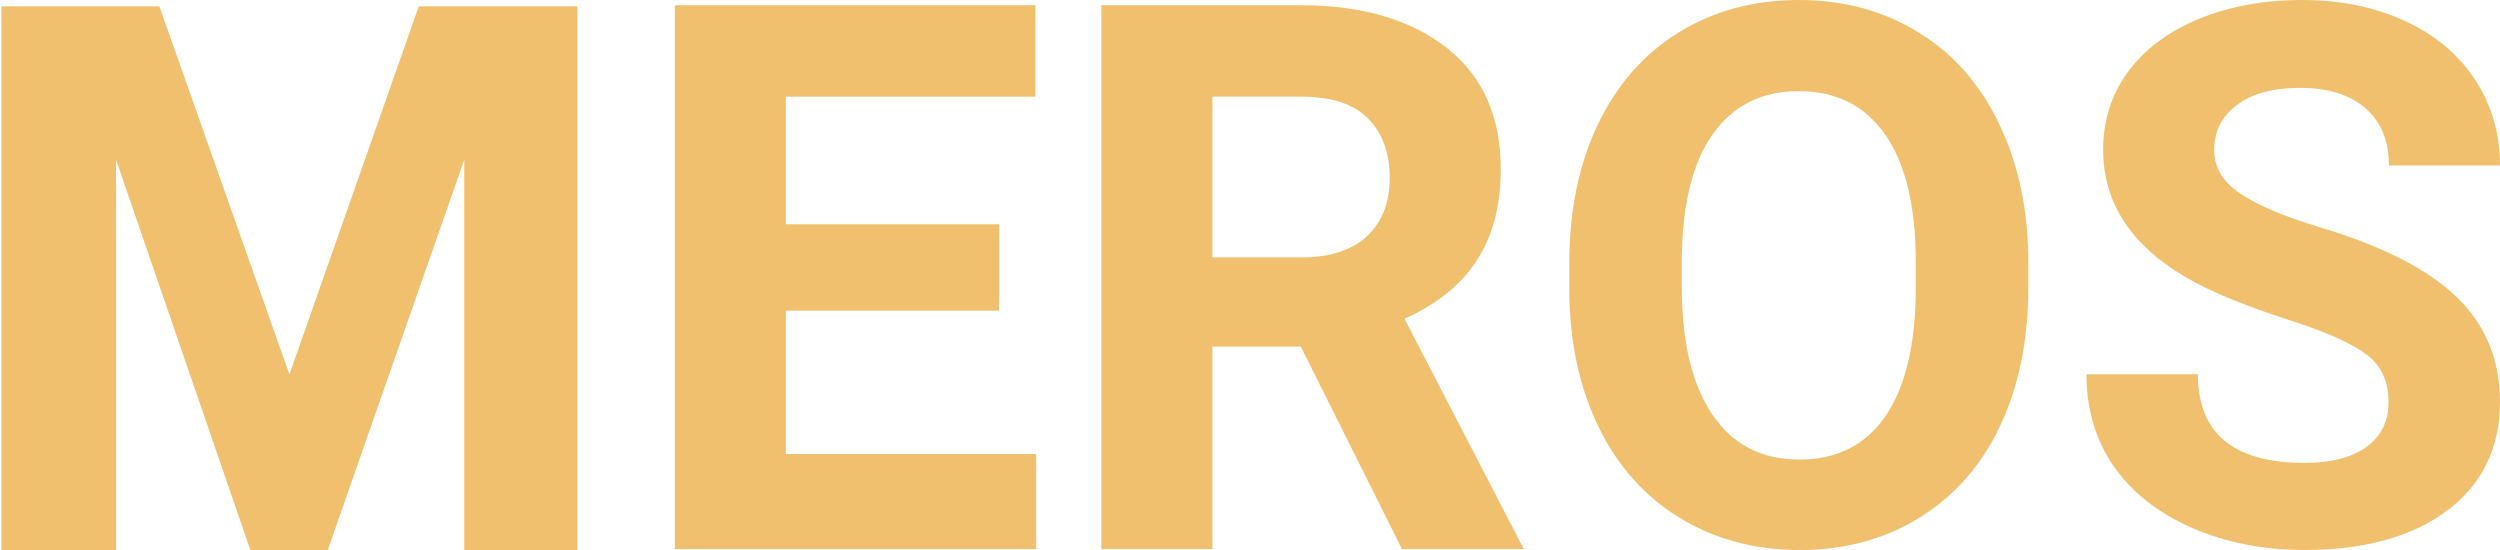
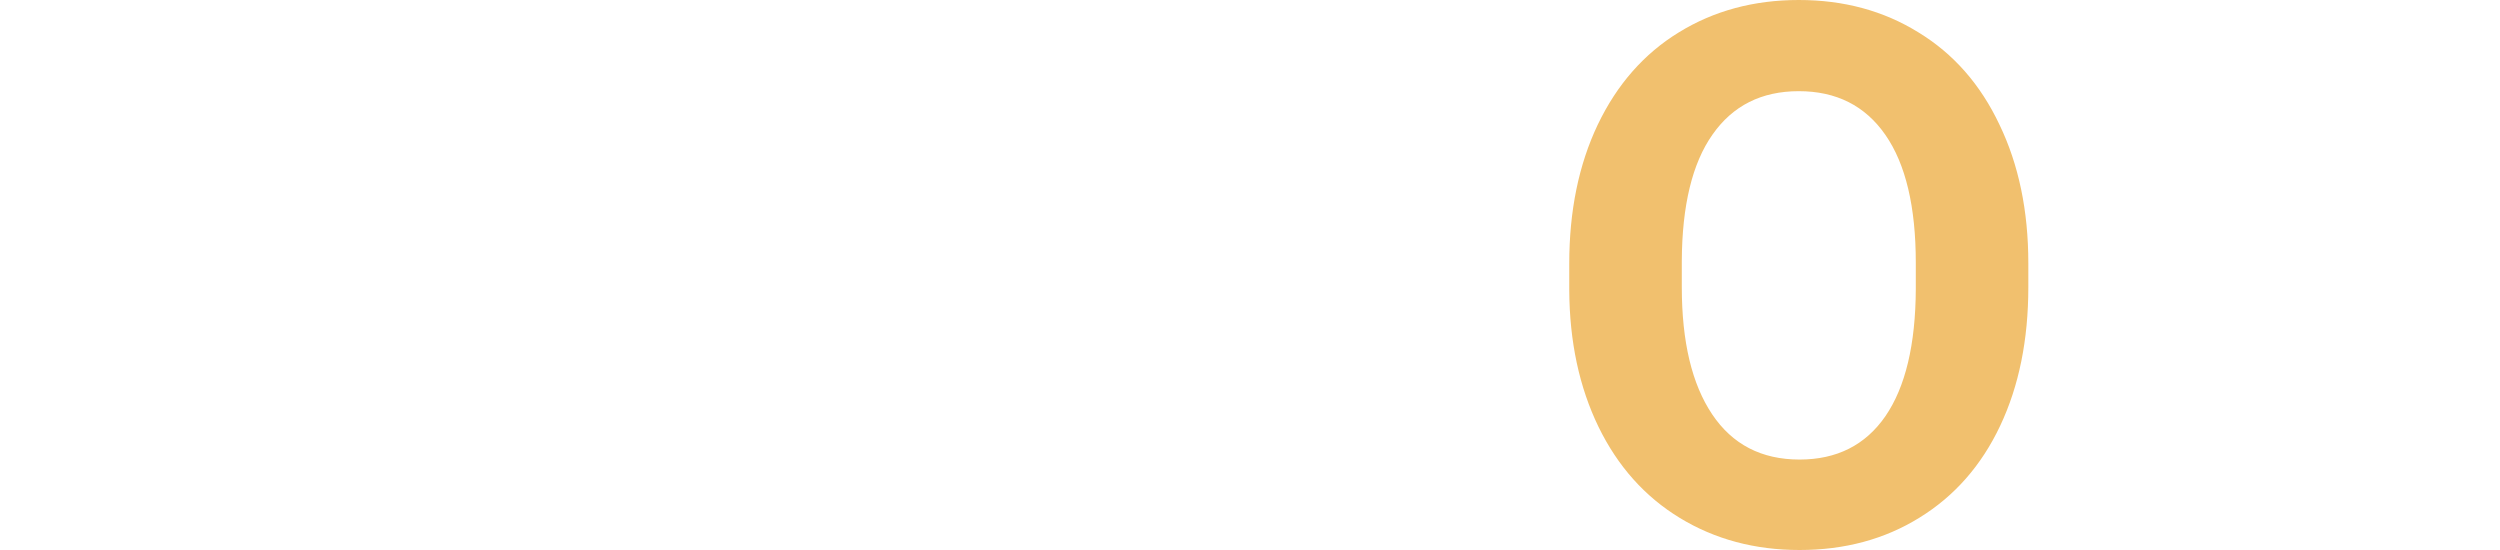
<svg xmlns="http://www.w3.org/2000/svg" width="100" height="22" viewBox="0 0 100 22" fill="none">
-   <path d="M39.965 12.427H31.435V18.162H41.446V21.961H26.992V0.209H41.416V3.868H31.435V8.971H39.965V12.427Z" fill="#F1C06E" />
-   <path d="M52.034 13.868H48.495V21.961H44.052V0.209H52.064C54.611 0.209 56.575 0.858 57.958 1.985C59.34 3.113 60.031 4.706 60.031 6.765C60.031 8.225 59.71 9.446 59.068 10.427C58.437 11.397 57.474 12.172 56.181 12.75L60.845 21.755L60.96 21.961H56.077L52.034 13.868ZM48.495 10.294H52.079C53.194 10.294 54.058 10.015 54.67 9.456C55.282 8.887 55.588 8.108 55.588 7.118C55.588 6.108 55.297 5.314 54.715 4.735C54.142 4.157 53.258 3.868 52.064 3.868H48.495V10.294Z" fill="#F1C06E" />
  <path d="M81.133 11.485C81.133 13.593 80.758 15.441 80.008 17.029C79.258 18.618 78.182 19.843 76.78 20.706C75.388 21.569 73.788 22 71.982 22C70.195 22 68.6 21.573 67.198 20.721C65.796 19.868 64.71 18.652 63.94 17.073C63.17 15.485 62.78 13.662 62.77 11.603V10.544C62.77 8.436 63.151 6.583 63.911 4.985C64.681 3.377 65.762 2.147 67.154 1.294C68.556 0.431 70.155 0 71.952 0C73.749 0 75.343 0.431 76.735 1.294C78.137 2.147 79.218 3.377 79.978 4.985C80.748 6.583 81.133 8.431 81.133 10.529V11.485ZM76.632 10.515C76.632 8.27 76.227 6.564 75.417 5.397C74.608 4.23 73.453 3.647 71.952 3.647C70.461 3.647 69.311 4.225 68.501 5.382C67.692 6.529 67.282 8.216 67.272 10.441V11.485C67.272 13.672 67.677 15.368 68.487 16.573C69.296 17.779 70.461 18.382 71.982 18.382C73.472 18.382 74.618 17.804 75.417 16.647C76.217 15.48 76.622 13.784 76.632 11.559V10.515Z" fill="#F1C06E" />
-   <path d="M95.542 16.088C95.542 15.255 95.246 14.618 94.654 14.177C94.062 13.726 92.995 13.255 91.455 12.765C89.915 12.265 88.696 11.774 87.797 11.294C85.349 9.98 84.125 8.211 84.125 5.985C84.125 4.828 84.451 3.799 85.102 2.897C85.764 1.985 86.707 1.275 87.931 0.765C89.165 0.255 90.547 0 92.077 0C93.617 0 94.99 0.279 96.194 0.838C97.398 1.387 98.331 2.167 98.993 3.176C99.664 4.186 100 5.333 100 6.618H95.557C95.557 5.637 95.246 4.877 94.624 4.338C94.002 3.789 93.129 3.515 92.003 3.515C90.917 3.515 90.073 3.745 89.471 4.206C88.869 4.657 88.567 5.255 88.567 6C88.567 6.696 88.918 7.279 89.619 7.75C90.33 8.221 91.371 8.662 92.744 9.074C95.271 9.828 97.112 10.765 98.267 11.882C99.422 13 100 14.392 100 16.059C100 17.912 99.294 19.368 97.882 20.427C96.471 21.476 94.57 22 92.181 22C90.522 22 89.012 21.701 87.649 21.103C86.287 20.495 85.245 19.667 84.525 18.618C83.814 17.569 83.458 16.353 83.458 14.971H87.916C87.916 17.333 89.338 18.515 92.181 18.515C93.237 18.515 94.062 18.304 94.654 17.882C95.246 17.451 95.542 16.853 95.542 16.088Z" fill="#F1C06E" />
-   <path d="M6.374 0.252L11.577 14.978L16.75 0.252H23.098V22H18.57V6.39L13.111 22H10.013L4.641 6.39V22H0.056V0.252H6.374Z" fill="#F1C06E" />
</svg>